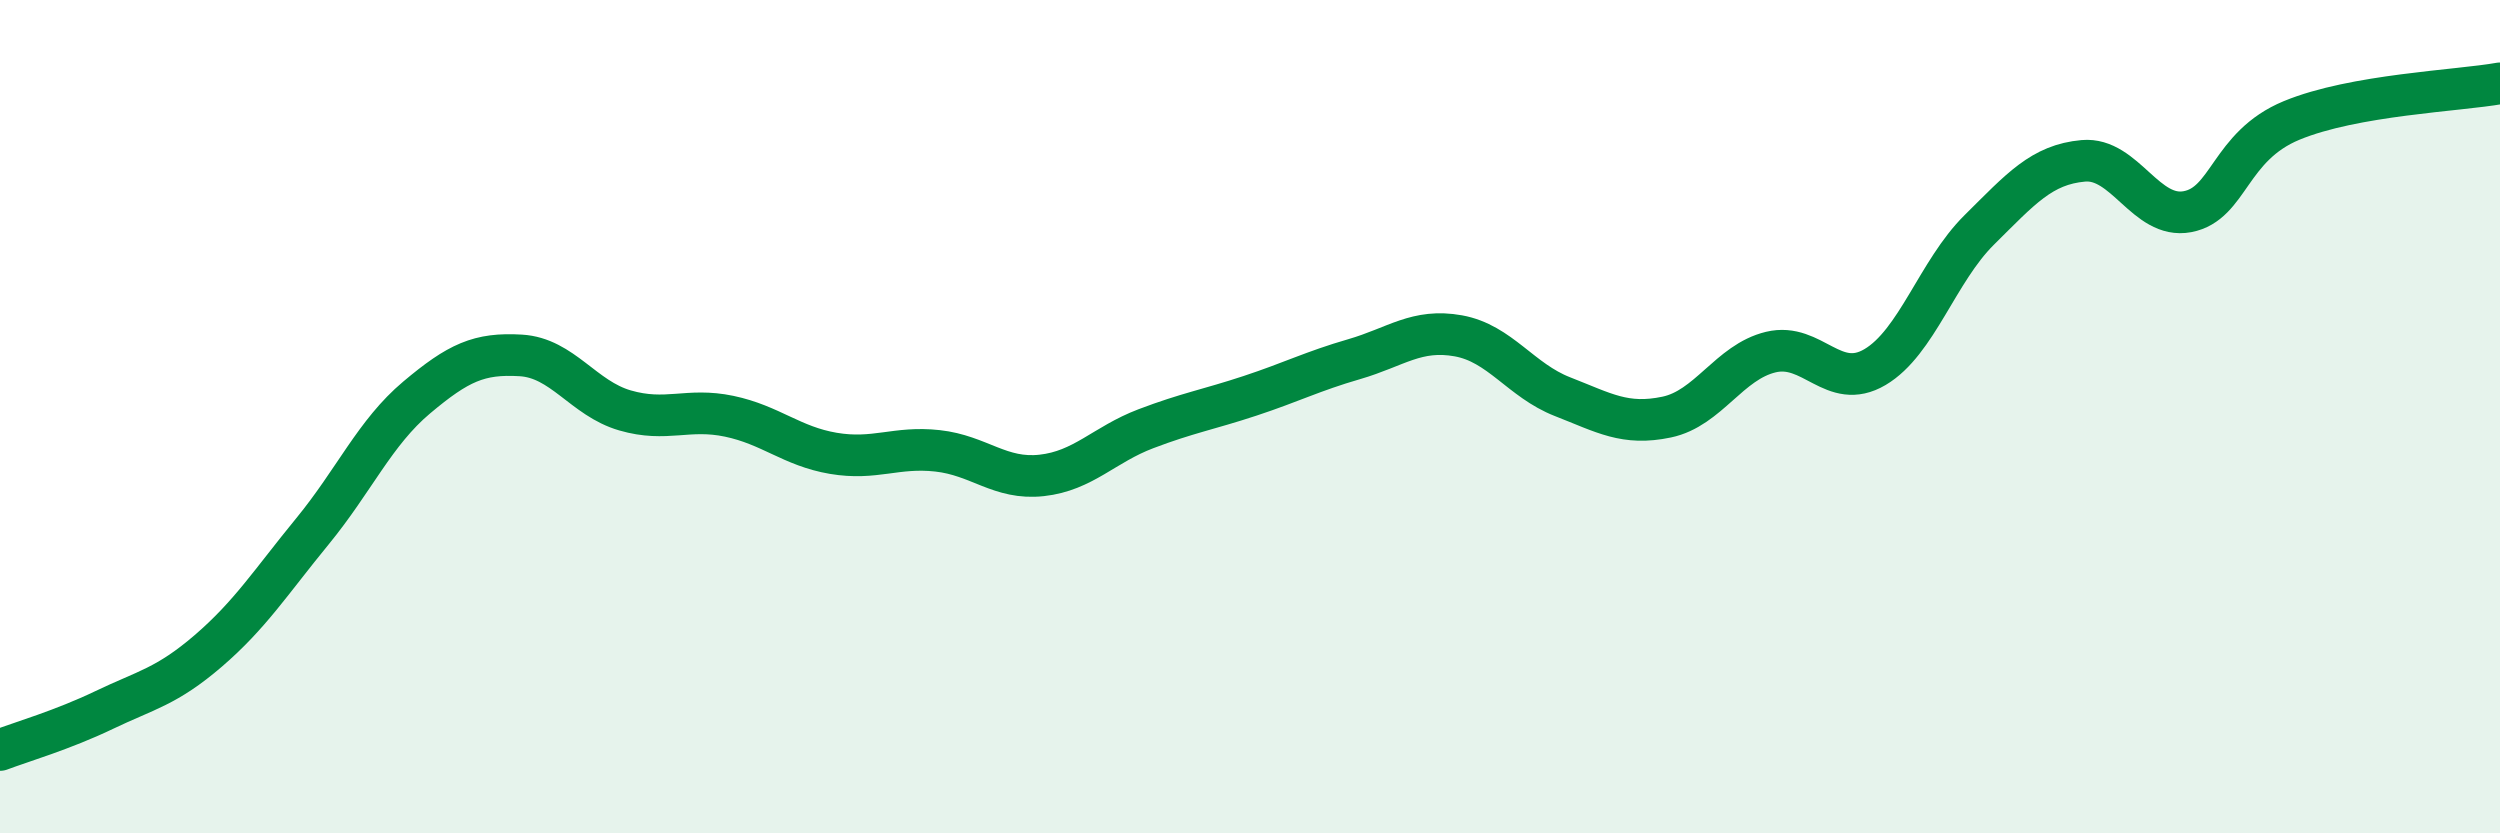
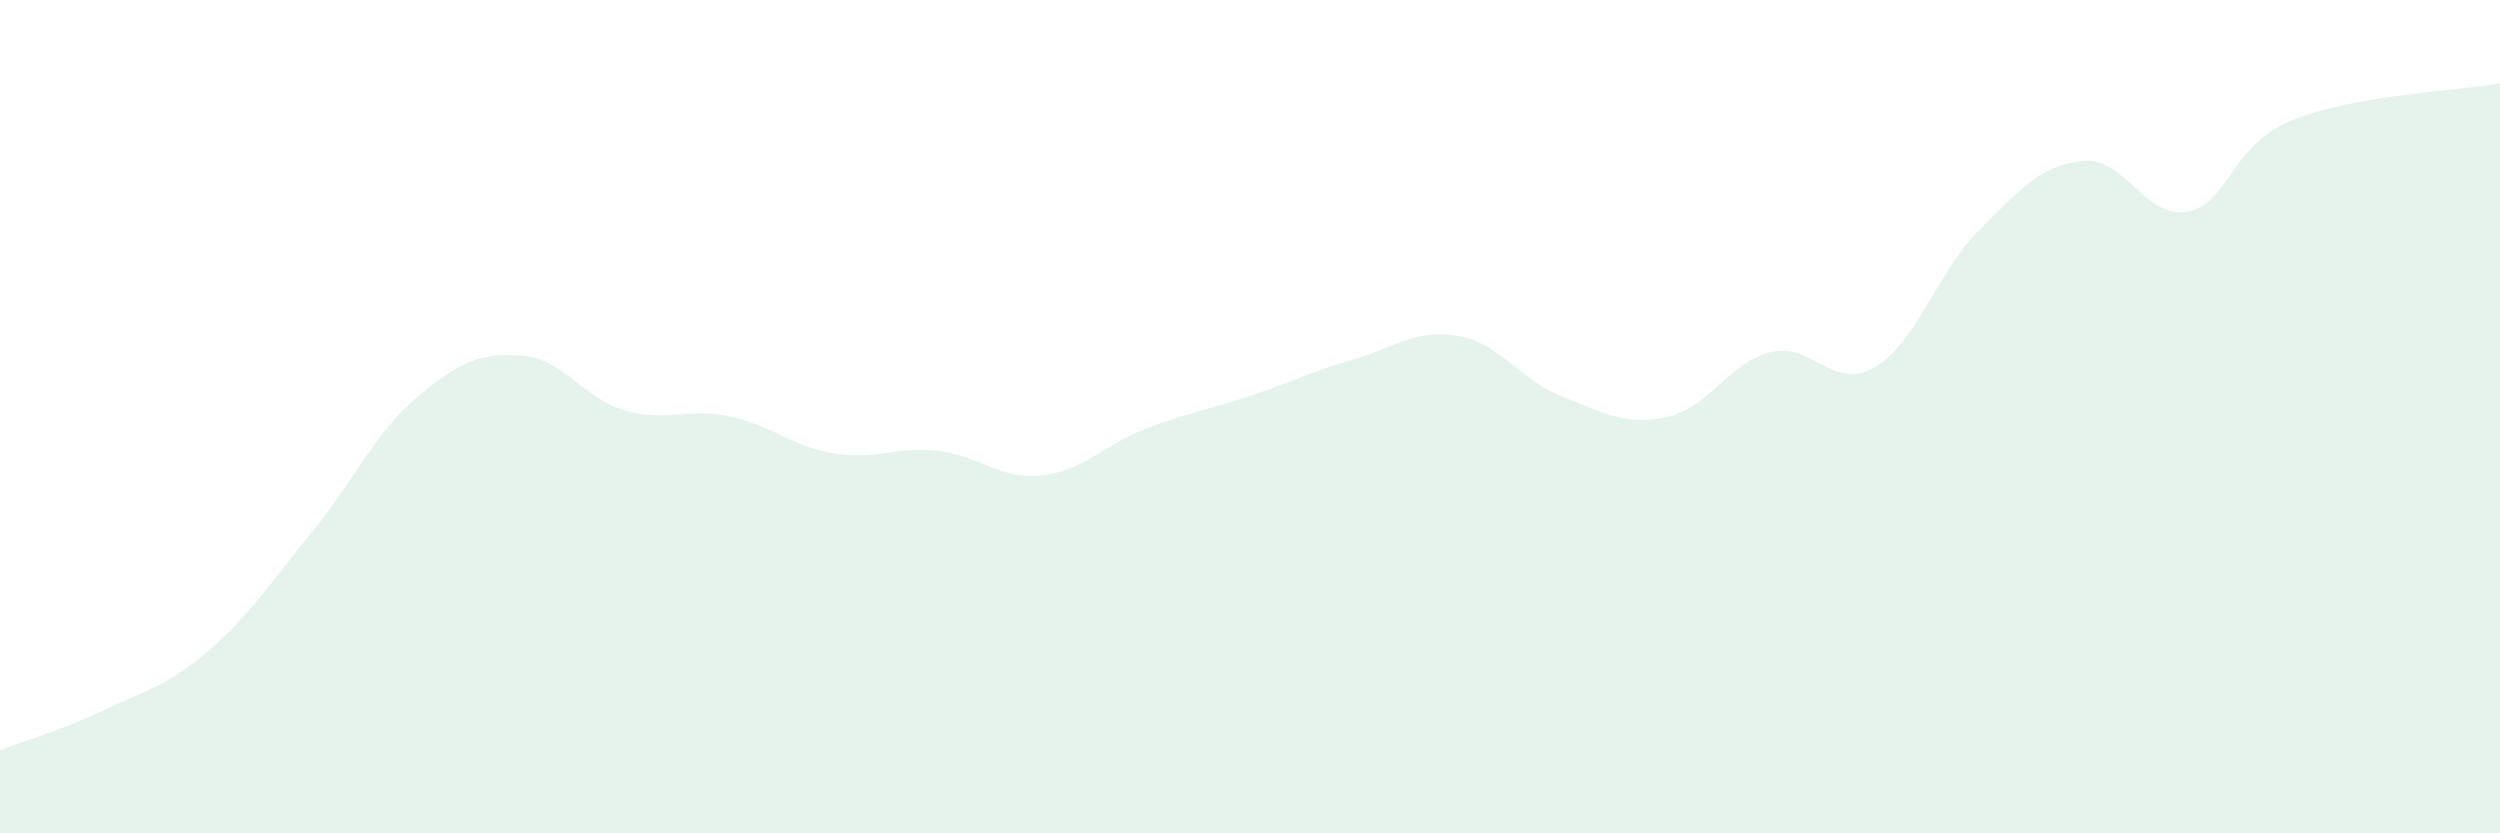
<svg xmlns="http://www.w3.org/2000/svg" width="60" height="20" viewBox="0 0 60 20">
  <path d="M 0,18 C 0.5,17.81 1.5,17.52 2.5,17.04 C 3.5,16.56 4,16.48 5,15.62 C 6,14.76 6.5,13.97 7.5,12.75 C 8.5,11.53 9,10.38 10,9.54 C 11,8.7 11.5,8.47 12.5,8.53 C 13.5,8.59 14,9.56 15,9.85 C 16,10.14 16.5,9.78 17.5,9.99 C 18.5,10.2 19,10.71 20,10.88 C 21,11.05 21.5,10.71 22.5,10.82 C 23.5,10.93 24,11.52 25,11.41 C 26,11.3 26.5,10.67 27.5,10.29 C 28.5,9.91 29,9.83 30,9.5 C 31,9.17 31.5,8.91 32.5,8.62 C 33.5,8.33 34,7.88 35,8.06 C 36,8.24 36.5,9.13 37.5,9.52 C 38.5,9.91 39,10.22 40,10.01 C 41,9.8 41.5,8.69 42.5,8.45 C 43.5,8.21 44,9.4 45,8.81 C 46,8.22 46.5,6.51 47.5,5.52 C 48.5,4.53 49,3.95 50,3.86 C 51,3.77 51.5,5.27 52.5,5.08 C 53.5,4.89 53.5,3.51 55,2.89 C 56.5,2.27 59,2.18 60,2L60 20L0 20Z" fill="#008740" opacity="0.1" stroke-linecap="round" stroke-linejoin="round" />
-   <path d="M 0,18 C 0.5,17.81 1.5,17.52 2.5,17.04 C 3.5,16.56 4,16.48 5,15.62 C 6,14.76 6.5,13.97 7.5,12.75 C 8.5,11.53 9,10.38 10,9.54 C 11,8.7 11.5,8.47 12.5,8.53 C 13.5,8.59 14,9.56 15,9.85 C 16,10.14 16.5,9.78 17.5,9.99 C 18.5,10.2 19,10.71 20,10.88 C 21,11.05 21.5,10.71 22.5,10.82 C 23.5,10.93 24,11.52 25,11.41 C 26,11.3 26.5,10.67 27.5,10.29 C 28.5,9.91 29,9.83 30,9.5 C 31,9.17 31.5,8.91 32.5,8.62 C 33.5,8.33 34,7.88 35,8.06 C 36,8.24 36.5,9.13 37.5,9.52 C 38.5,9.91 39,10.22 40,10.01 C 41,9.8 41.5,8.69 42.5,8.45 C 43.5,8.21 44,9.4 45,8.81 C 46,8.22 46.5,6.51 47.5,5.52 C 48.5,4.53 49,3.95 50,3.86 C 51,3.77 51.5,5.27 52.5,5.08 C 53.5,4.89 53.5,3.51 55,2.89 C 56.5,2.27 59,2.18 60,2" stroke="#008740" stroke-width="1" fill="none" stroke-linecap="round" stroke-linejoin="round" />
</svg>